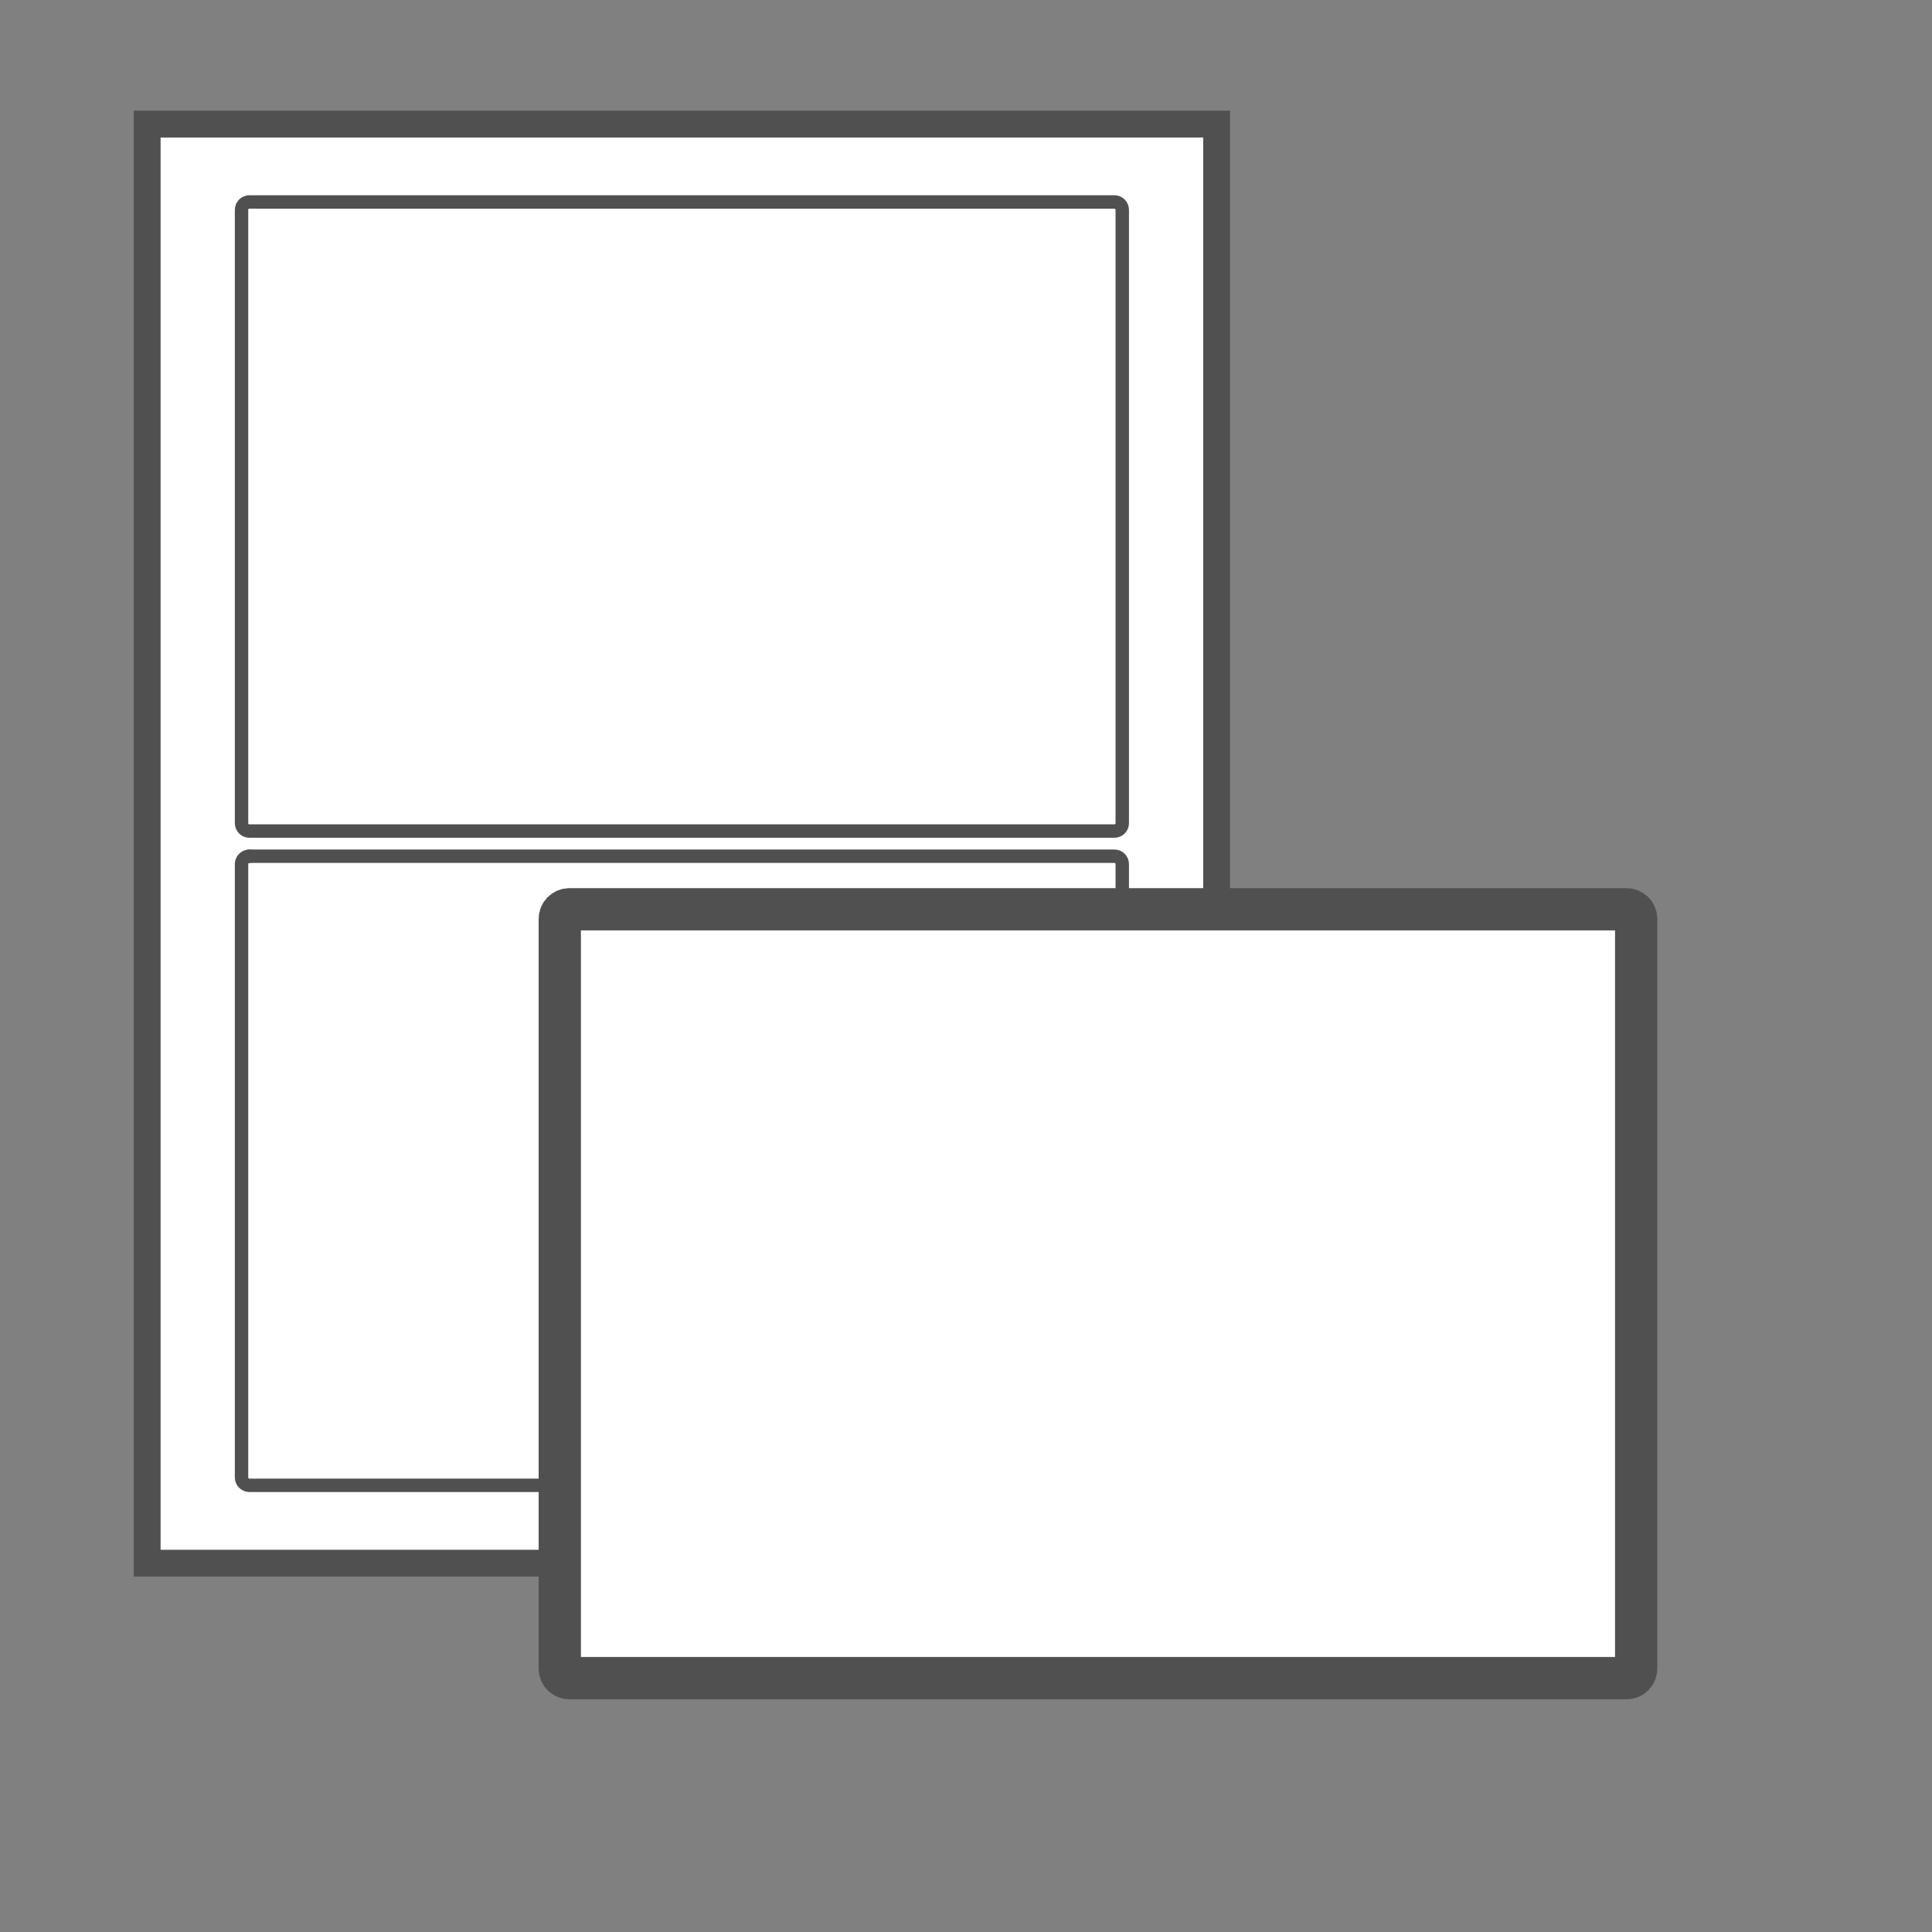
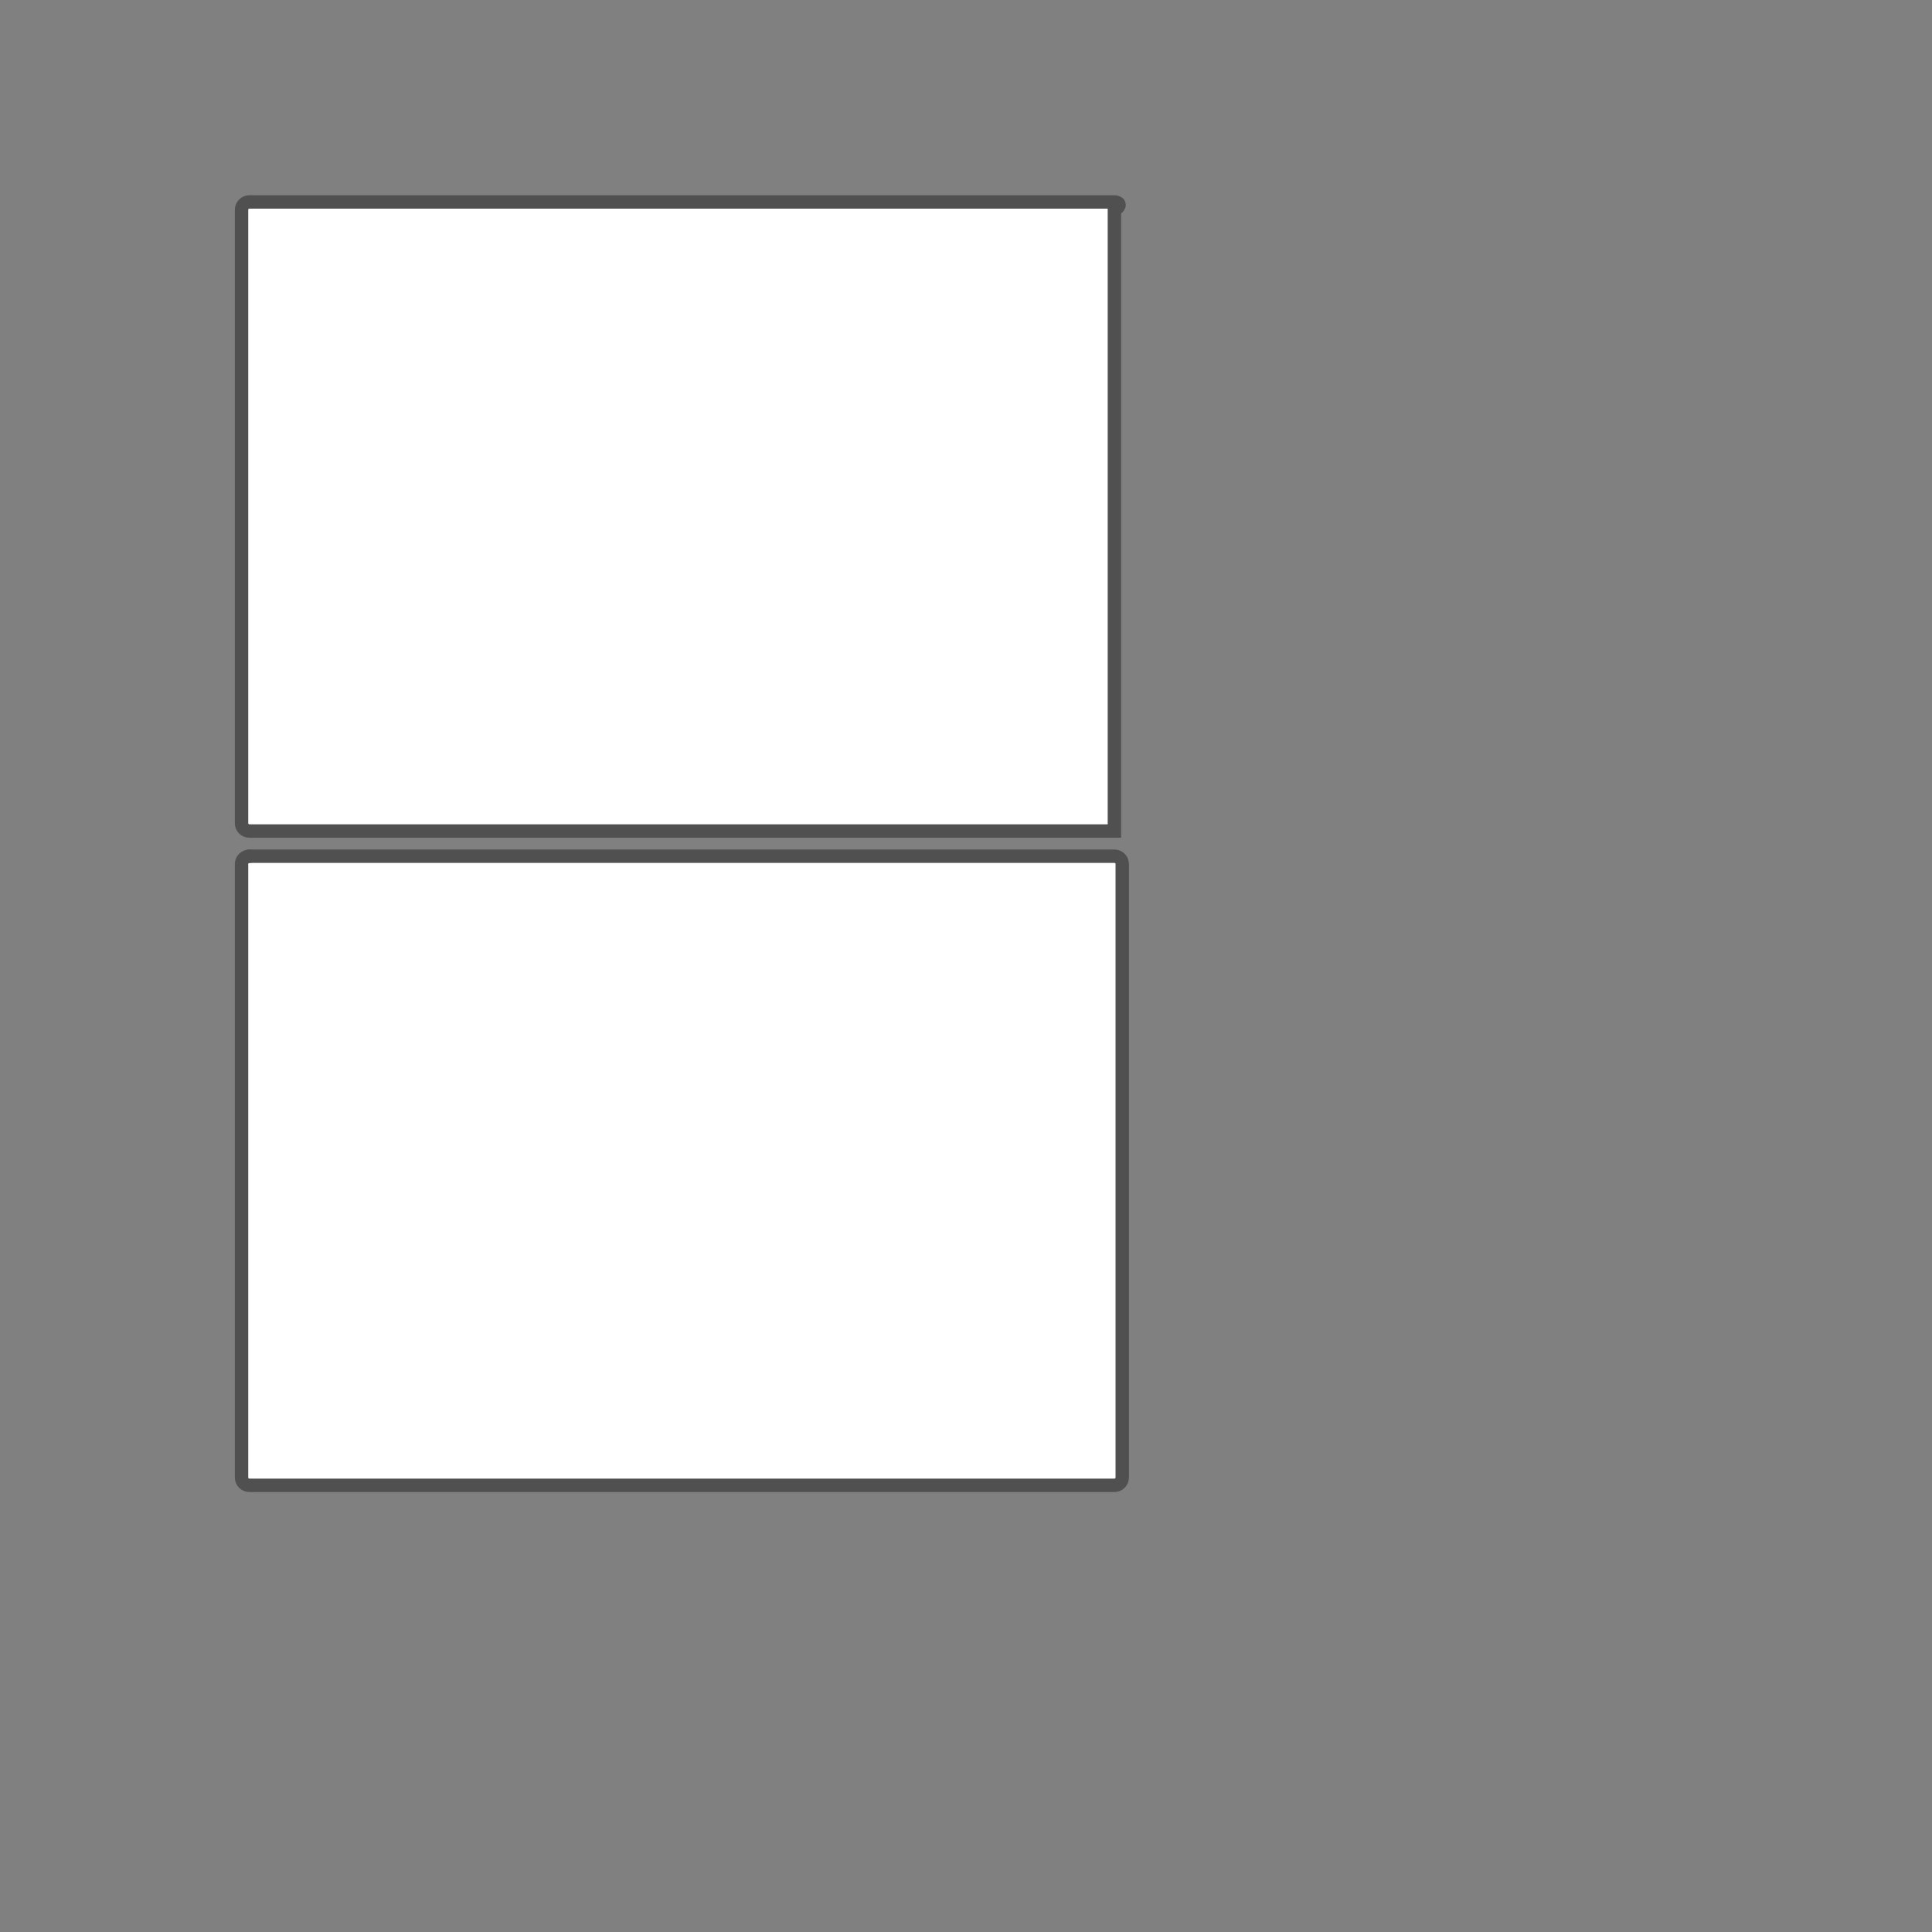
<svg xmlns="http://www.w3.org/2000/svg" version="1.1" id="Layer_3" x="0px" y="0px" viewBox="0 0 144 144" style="enable-background:new 0 0 144 144;" xml:space="preserve">
  <rect x="0" y="0" width="144" height="144" fill="#808080" stroke="none" />
  <style type="text/css">
	.st0{fill:#FFFFFF;stroke:#505050;stroke-width:2;stroke-linecap:round;stroke-miterlimit:10;}
	.st1{fill:#FFFFFF;stroke:#505050;stroke-linecap:round;stroke-miterlimit:10;}
	.st2{fill:#FFFFFF;stroke:#505050;stroke-width:3.151;stroke-linecap:round;stroke-miterlimit:10;}
</style>
-   <rect x="10.97" y="9.25" class="st0" width="79.71" height="107.26" />
  <title>WP_Calculator_Page_Icon_Template_GHS</title>
  <g>
-     <path class="st1" d="M83.061,15.053H18.589c-0.324,0-0.586,0.262-0.586,0.586v45.717   c0,0.324,0.262,0.586,0.586,0.586h64.472c0.324,0,0.586-0.262,0.586-0.586V15.639   C83.647,15.316,83.385,15.053,83.061,15.053z" />
+     <path class="st1" d="M83.061,15.053H18.589c-0.324,0-0.586,0.262-0.586,0.586v45.717   c0,0.324,0.262,0.586,0.586,0.586h64.472V15.639   C83.647,15.316,83.385,15.053,83.061,15.053z" />
    <g id="LWPOLYLINE_4_">
      <path class="st1" d="M18.589,110.707h64.472c0.324,0,0.586-0.262,0.586-0.586V64.404    c0-0.324-0.262-0.586-0.586-0.586h-64.472c-0.324,0-0.586,0.262-0.586,0.586v45.717    C18.003,110.444,18.265,110.707,18.589,110.707z" />
    </g>
    <g id="POINT_76_">
      <line class="st1" x1="18.589" y1="63.818" x2="18.589" y2="63.818" />
    </g>
  </g>
-   <path class="st2" d="M121.235,67.773H42.439c-0.396,0-0.716,0.321-0.716,0.716v55.874  c0,0.396,0.321,0.716,0.716,0.716h78.796c0.396,0,0.716-0.321,0.716-0.716V68.489  C121.951,68.094,121.63,67.773,121.235,67.773z" />
</svg>